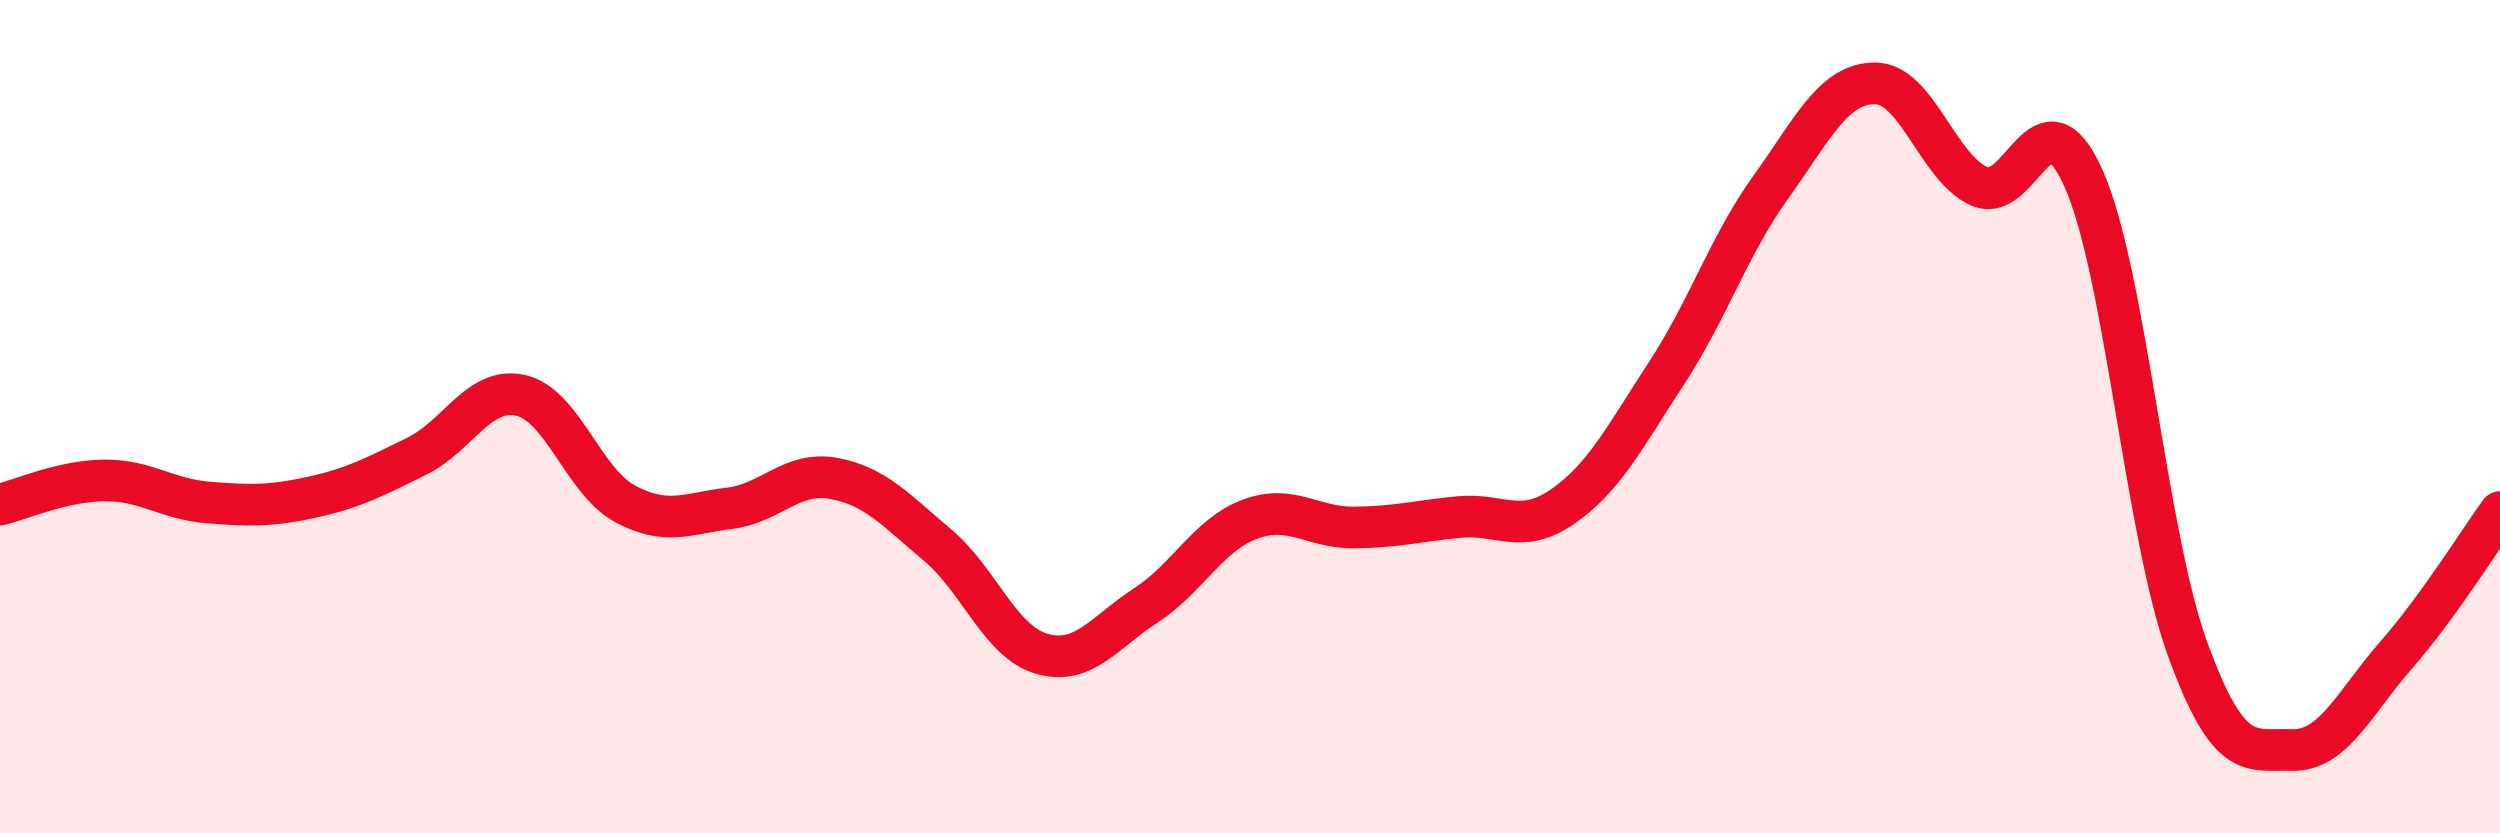
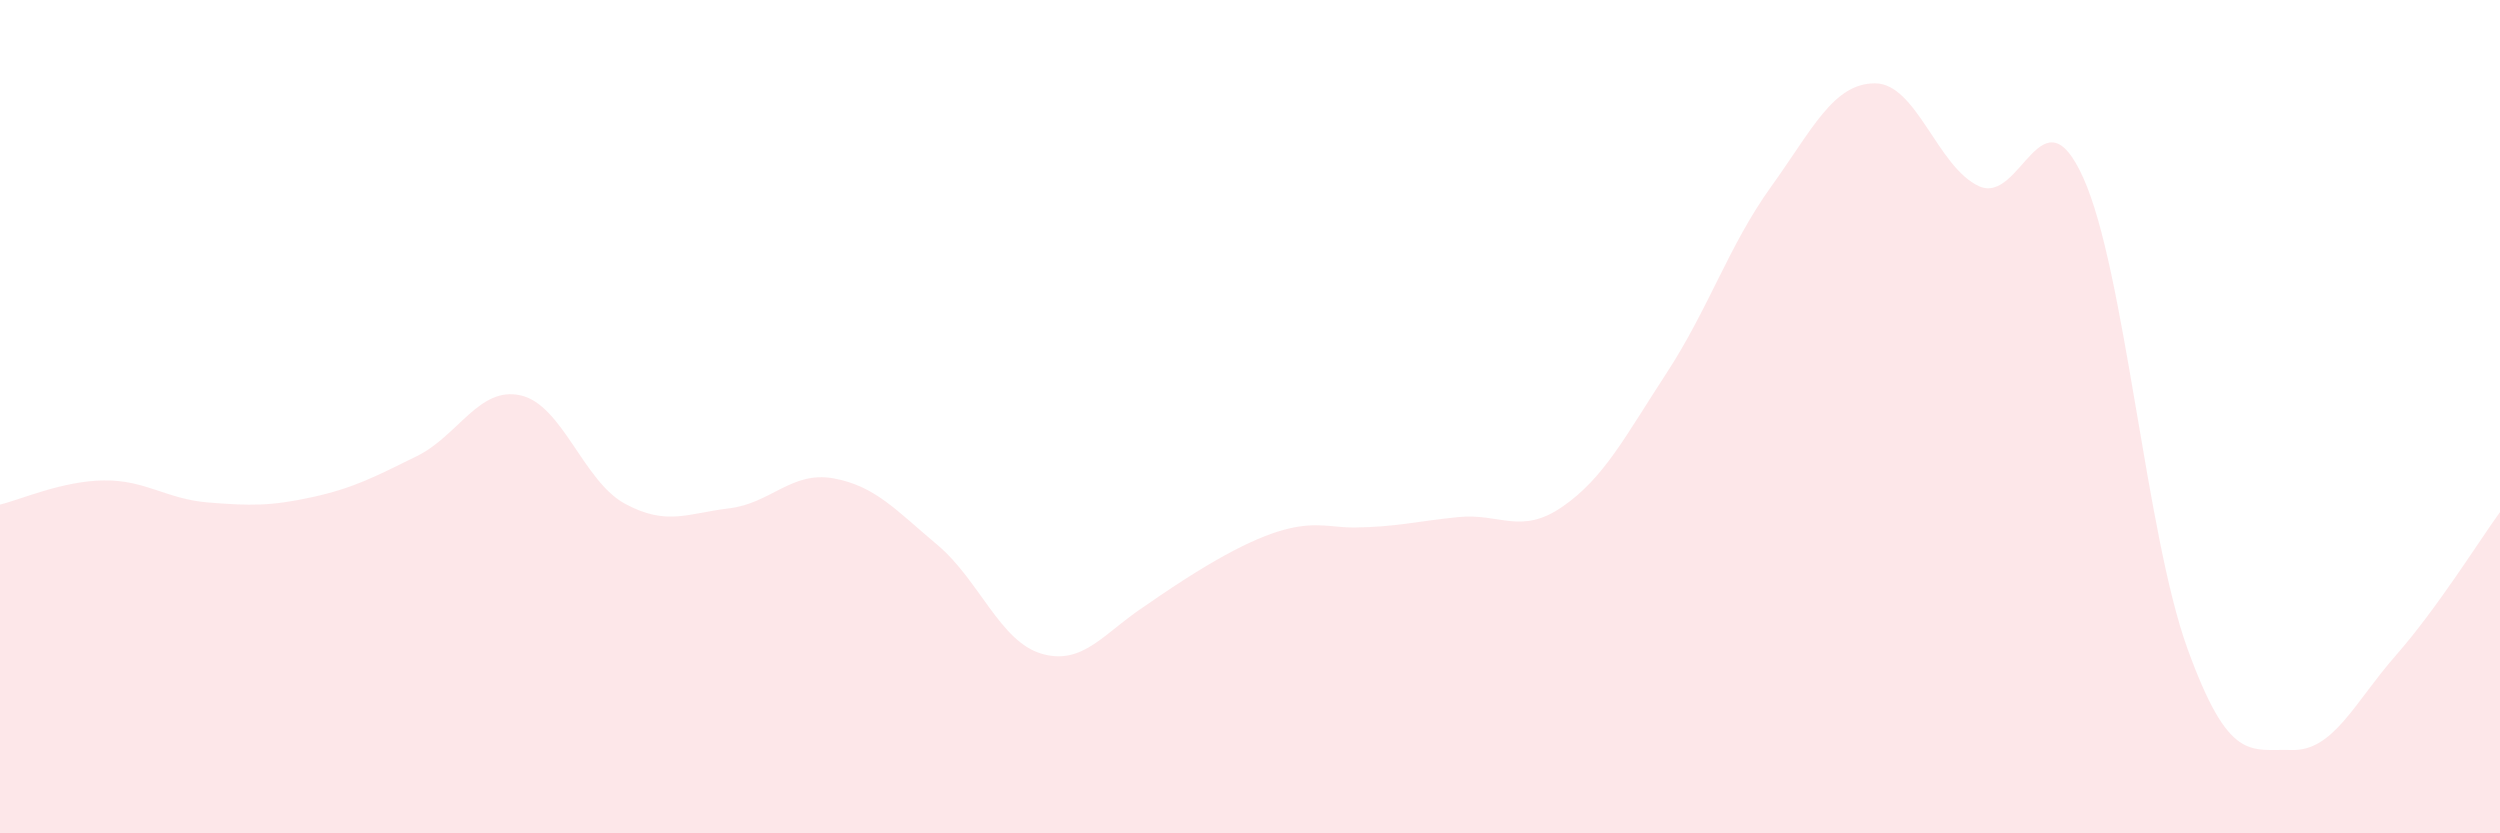
<svg xmlns="http://www.w3.org/2000/svg" width="60" height="20" viewBox="0 0 60 20">
-   <path d="M 0,12.11 C 0.5,11.99 1.5,11.54 2.5,11.53 C 3.5,11.52 4,11.98 5,12.06 C 6,12.14 6.5,12.15 7.5,11.93 C 8.5,11.71 9,11.44 10,10.95 C 11,10.46 11.5,9.26 12.5,9.49 C 13.5,9.72 14,11.55 15,12.09 C 16,12.63 16.5,12.32 17.5,12.2 C 18.5,12.08 19,11.3 20,11.48 C 21,11.66 21.5,12.24 22.5,13.08 C 23.5,13.92 24,15.4 25,15.69 C 26,15.98 26.5,15.18 27.5,14.53 C 28.5,13.88 29,12.83 30,12.46 C 31,12.09 31.5,12.67 32.5,12.66 C 33.5,12.65 34,12.51 35,12.41 C 36,12.31 36.5,12.85 37.5,12.16 C 38.5,11.47 39,10.48 40,8.95 C 41,7.42 41.5,5.88 42.5,4.49 C 43.5,3.1 44,2 45,2 C 46,2 46.5,4.02 47.5,4.47 C 48.5,4.92 49,2.05 50,4.27 C 51,6.49 51.5,12.82 52.5,15.57 C 53.5,18.32 54,17.97 55,18 C 56,18.03 56.5,16.87 57.5,15.73 C 58.5,14.59 59.5,12.98 60,12.29L60 20L0 20Z" fill="#EB0A25" opacity="0.1" stroke-linecap="round" stroke-linejoin="round" />
-   <path d="M 0,12.11 C 0.5,11.99 1.5,11.54 2.5,11.53 C 3.5,11.52 4,11.98 5,12.06 C 6,12.14 6.5,12.15 7.5,11.93 C 8.5,11.71 9,11.44 10,10.95 C 11,10.46 11.5,9.26 12.5,9.49 C 13.5,9.72 14,11.55 15,12.09 C 16,12.63 16.5,12.32 17.5,12.2 C 18.5,12.08 19,11.3 20,11.48 C 21,11.66 21.5,12.24 22.5,13.08 C 23.5,13.92 24,15.4 25,15.69 C 26,15.98 26.5,15.18 27.5,14.53 C 28.5,13.88 29,12.83 30,12.46 C 31,12.09 31.5,12.67 32.5,12.66 C 33.5,12.65 34,12.51 35,12.41 C 36,12.31 36.5,12.85 37.5,12.16 C 38.5,11.47 39,10.48 40,8.95 C 41,7.42 41.5,5.88 42.5,4.49 C 43.5,3.1 44,2 45,2 C 46,2 46.5,4.02 47.5,4.47 C 48.5,4.92 49,2.05 50,4.27 C 51,6.49 51.5,12.82 52.5,15.57 C 53.5,18.32 54,17.97 55,18 C 56,18.03 56.5,16.87 57.5,15.73 C 58.5,14.59 59.5,12.98 60,12.29" stroke="#EB0A25" stroke-width="1" fill="none" stroke-linecap="round" stroke-linejoin="round" />
+   <path d="M 0,12.11 C 0.5,11.99 1.5,11.54 2.5,11.53 C 3.5,11.52 4,11.98 5,12.06 C 6,12.14 6.5,12.15 7.5,11.93 C 8.5,11.71 9,11.44 10,10.95 C 11,10.46 11.5,9.26 12.5,9.49 C 13.5,9.72 14,11.55 15,12.09 C 16,12.63 16.5,12.32 17.5,12.2 C 18.5,12.08 19,11.3 20,11.48 C 21,11.66 21.5,12.24 22.5,13.08 C 23.5,13.92 24,15.4 25,15.69 C 26,15.98 26.5,15.18 27.5,14.53 C 31,12.09 31.5,12.67 32.5,12.66 C 33.5,12.65 34,12.51 35,12.41 C 36,12.31 36.5,12.85 37.5,12.16 C 38.5,11.47 39,10.48 40,8.95 C 41,7.42 41.5,5.88 42.5,4.49 C 43.5,3.1 44,2 45,2 C 46,2 46.5,4.02 47.5,4.47 C 48.5,4.92 49,2.05 50,4.27 C 51,6.49 51.5,12.82 52.5,15.57 C 53.5,18.32 54,17.97 55,18 C 56,18.03 56.5,16.87 57.5,15.73 C 58.5,14.59 59.5,12.98 60,12.29L60 20L0 20Z" fill="#EB0A25" opacity="0.1" stroke-linecap="round" stroke-linejoin="round" />
</svg>